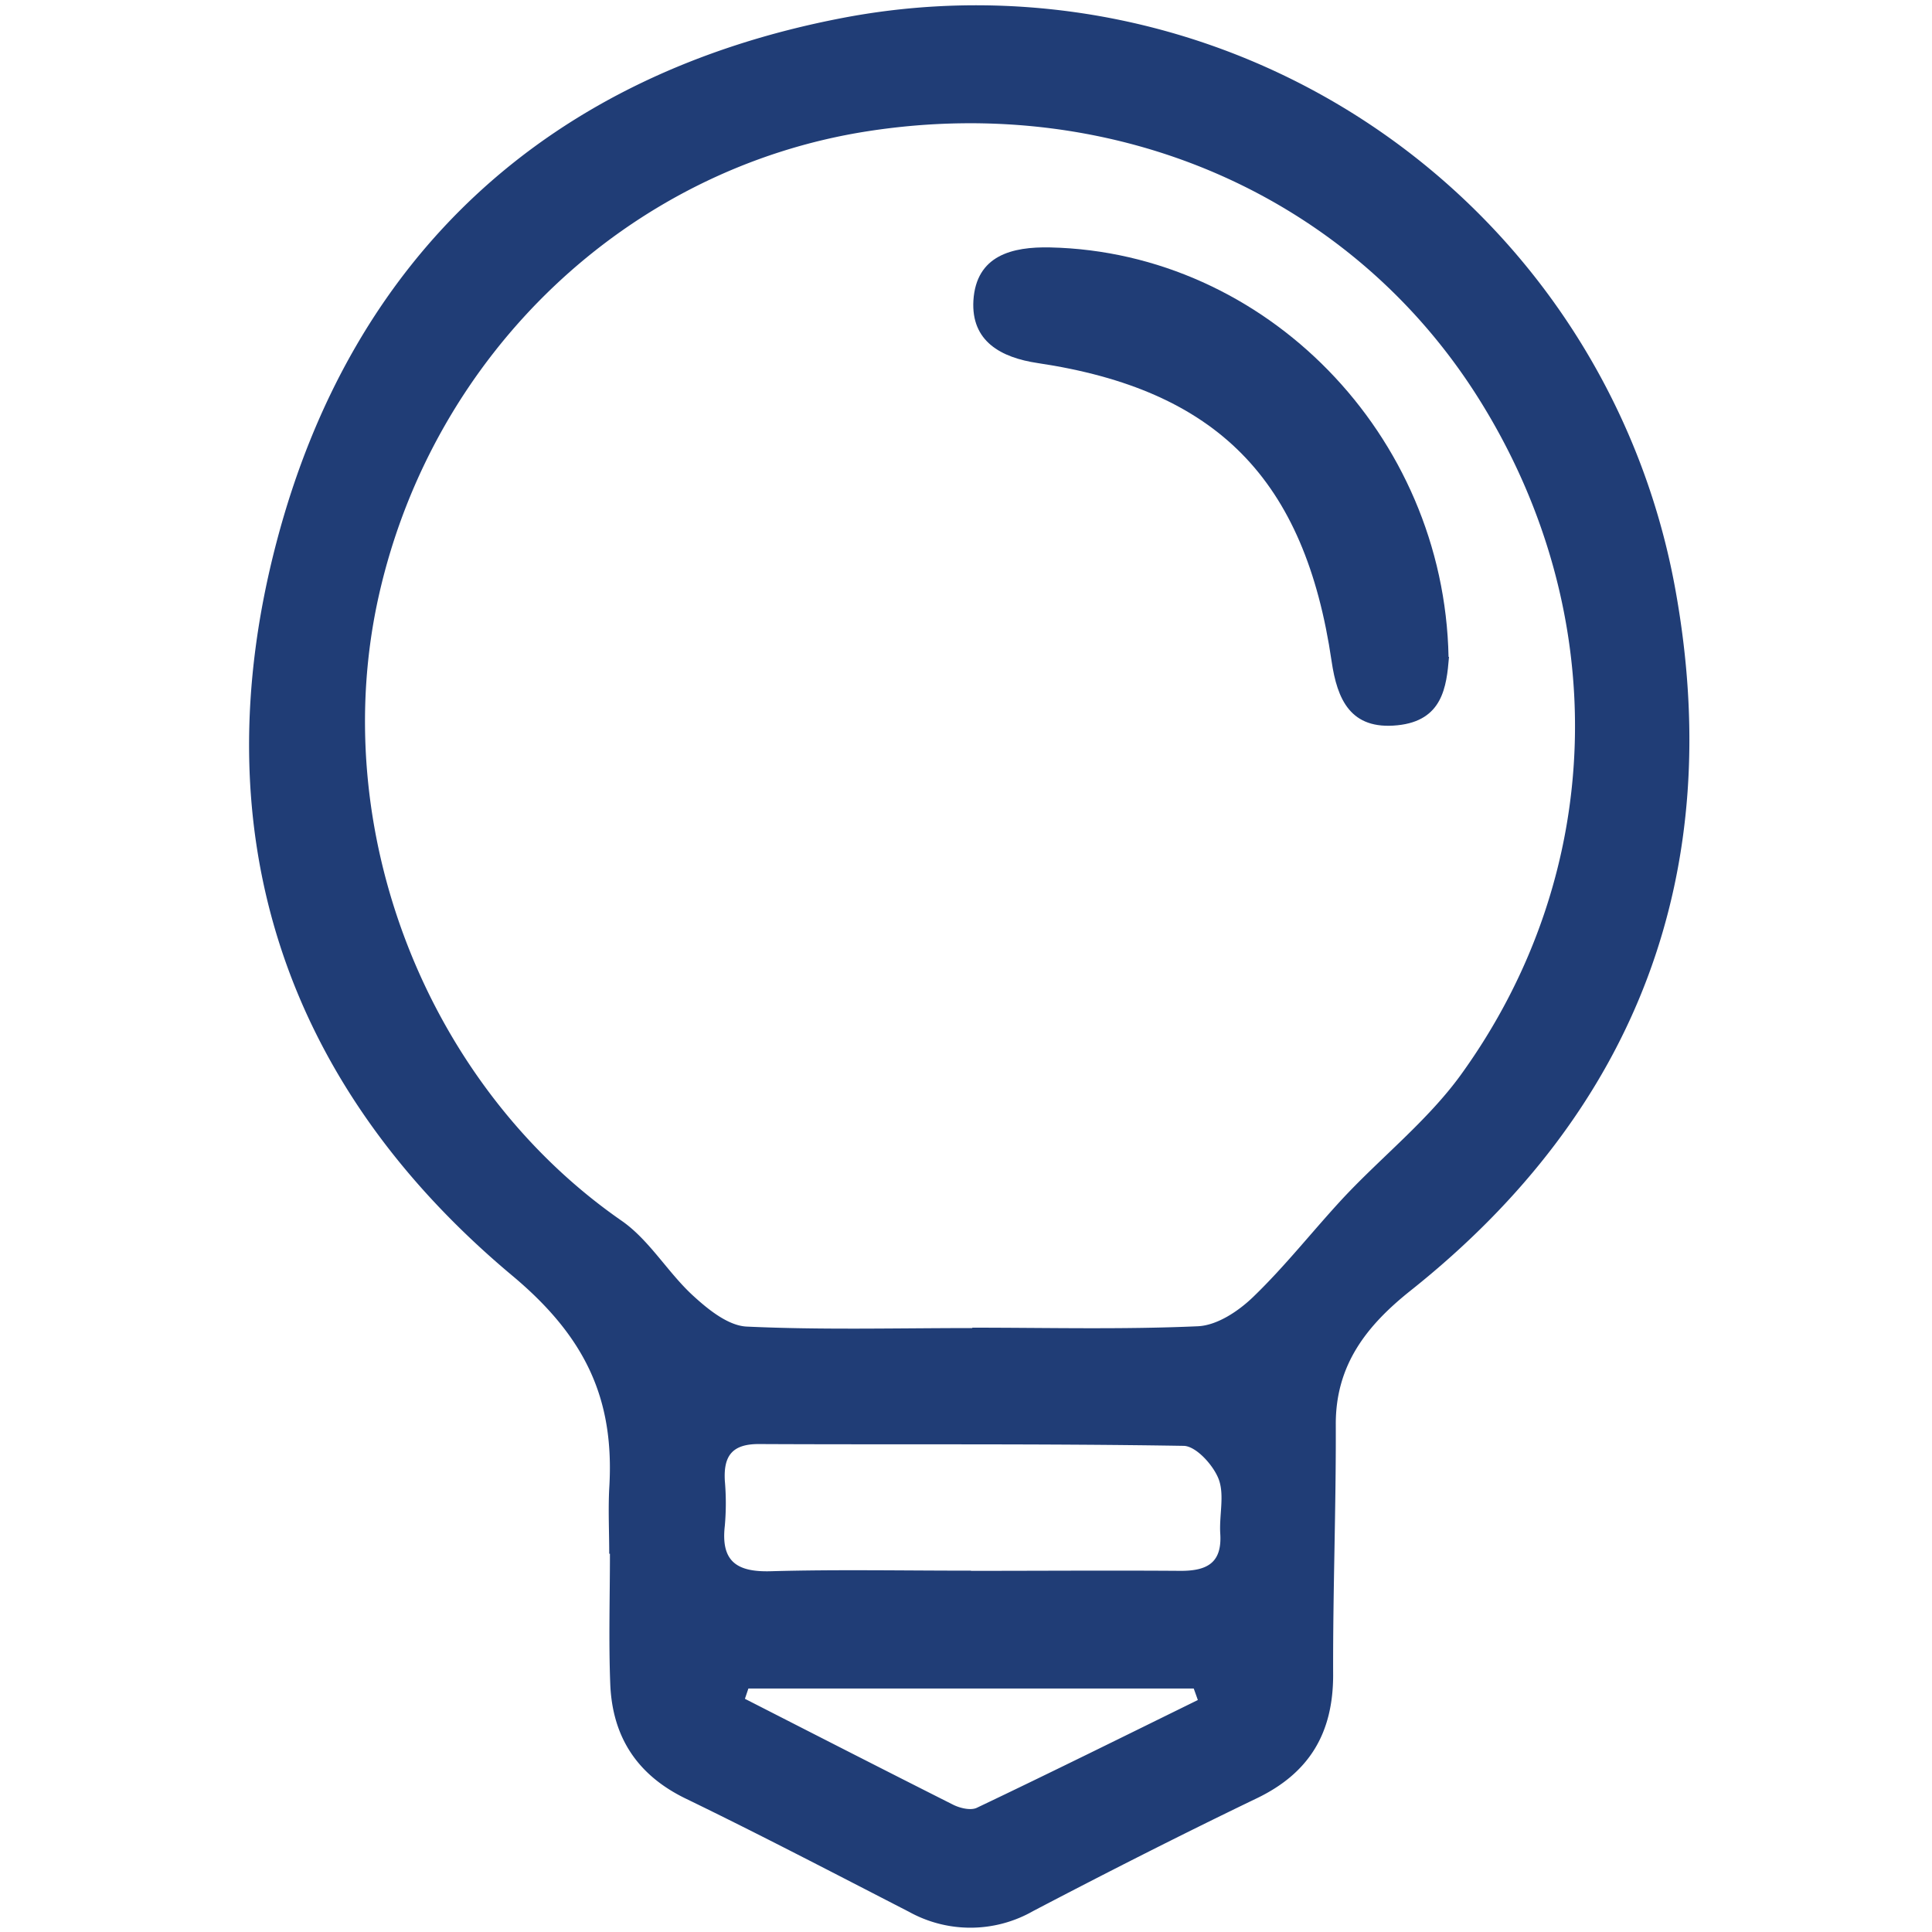
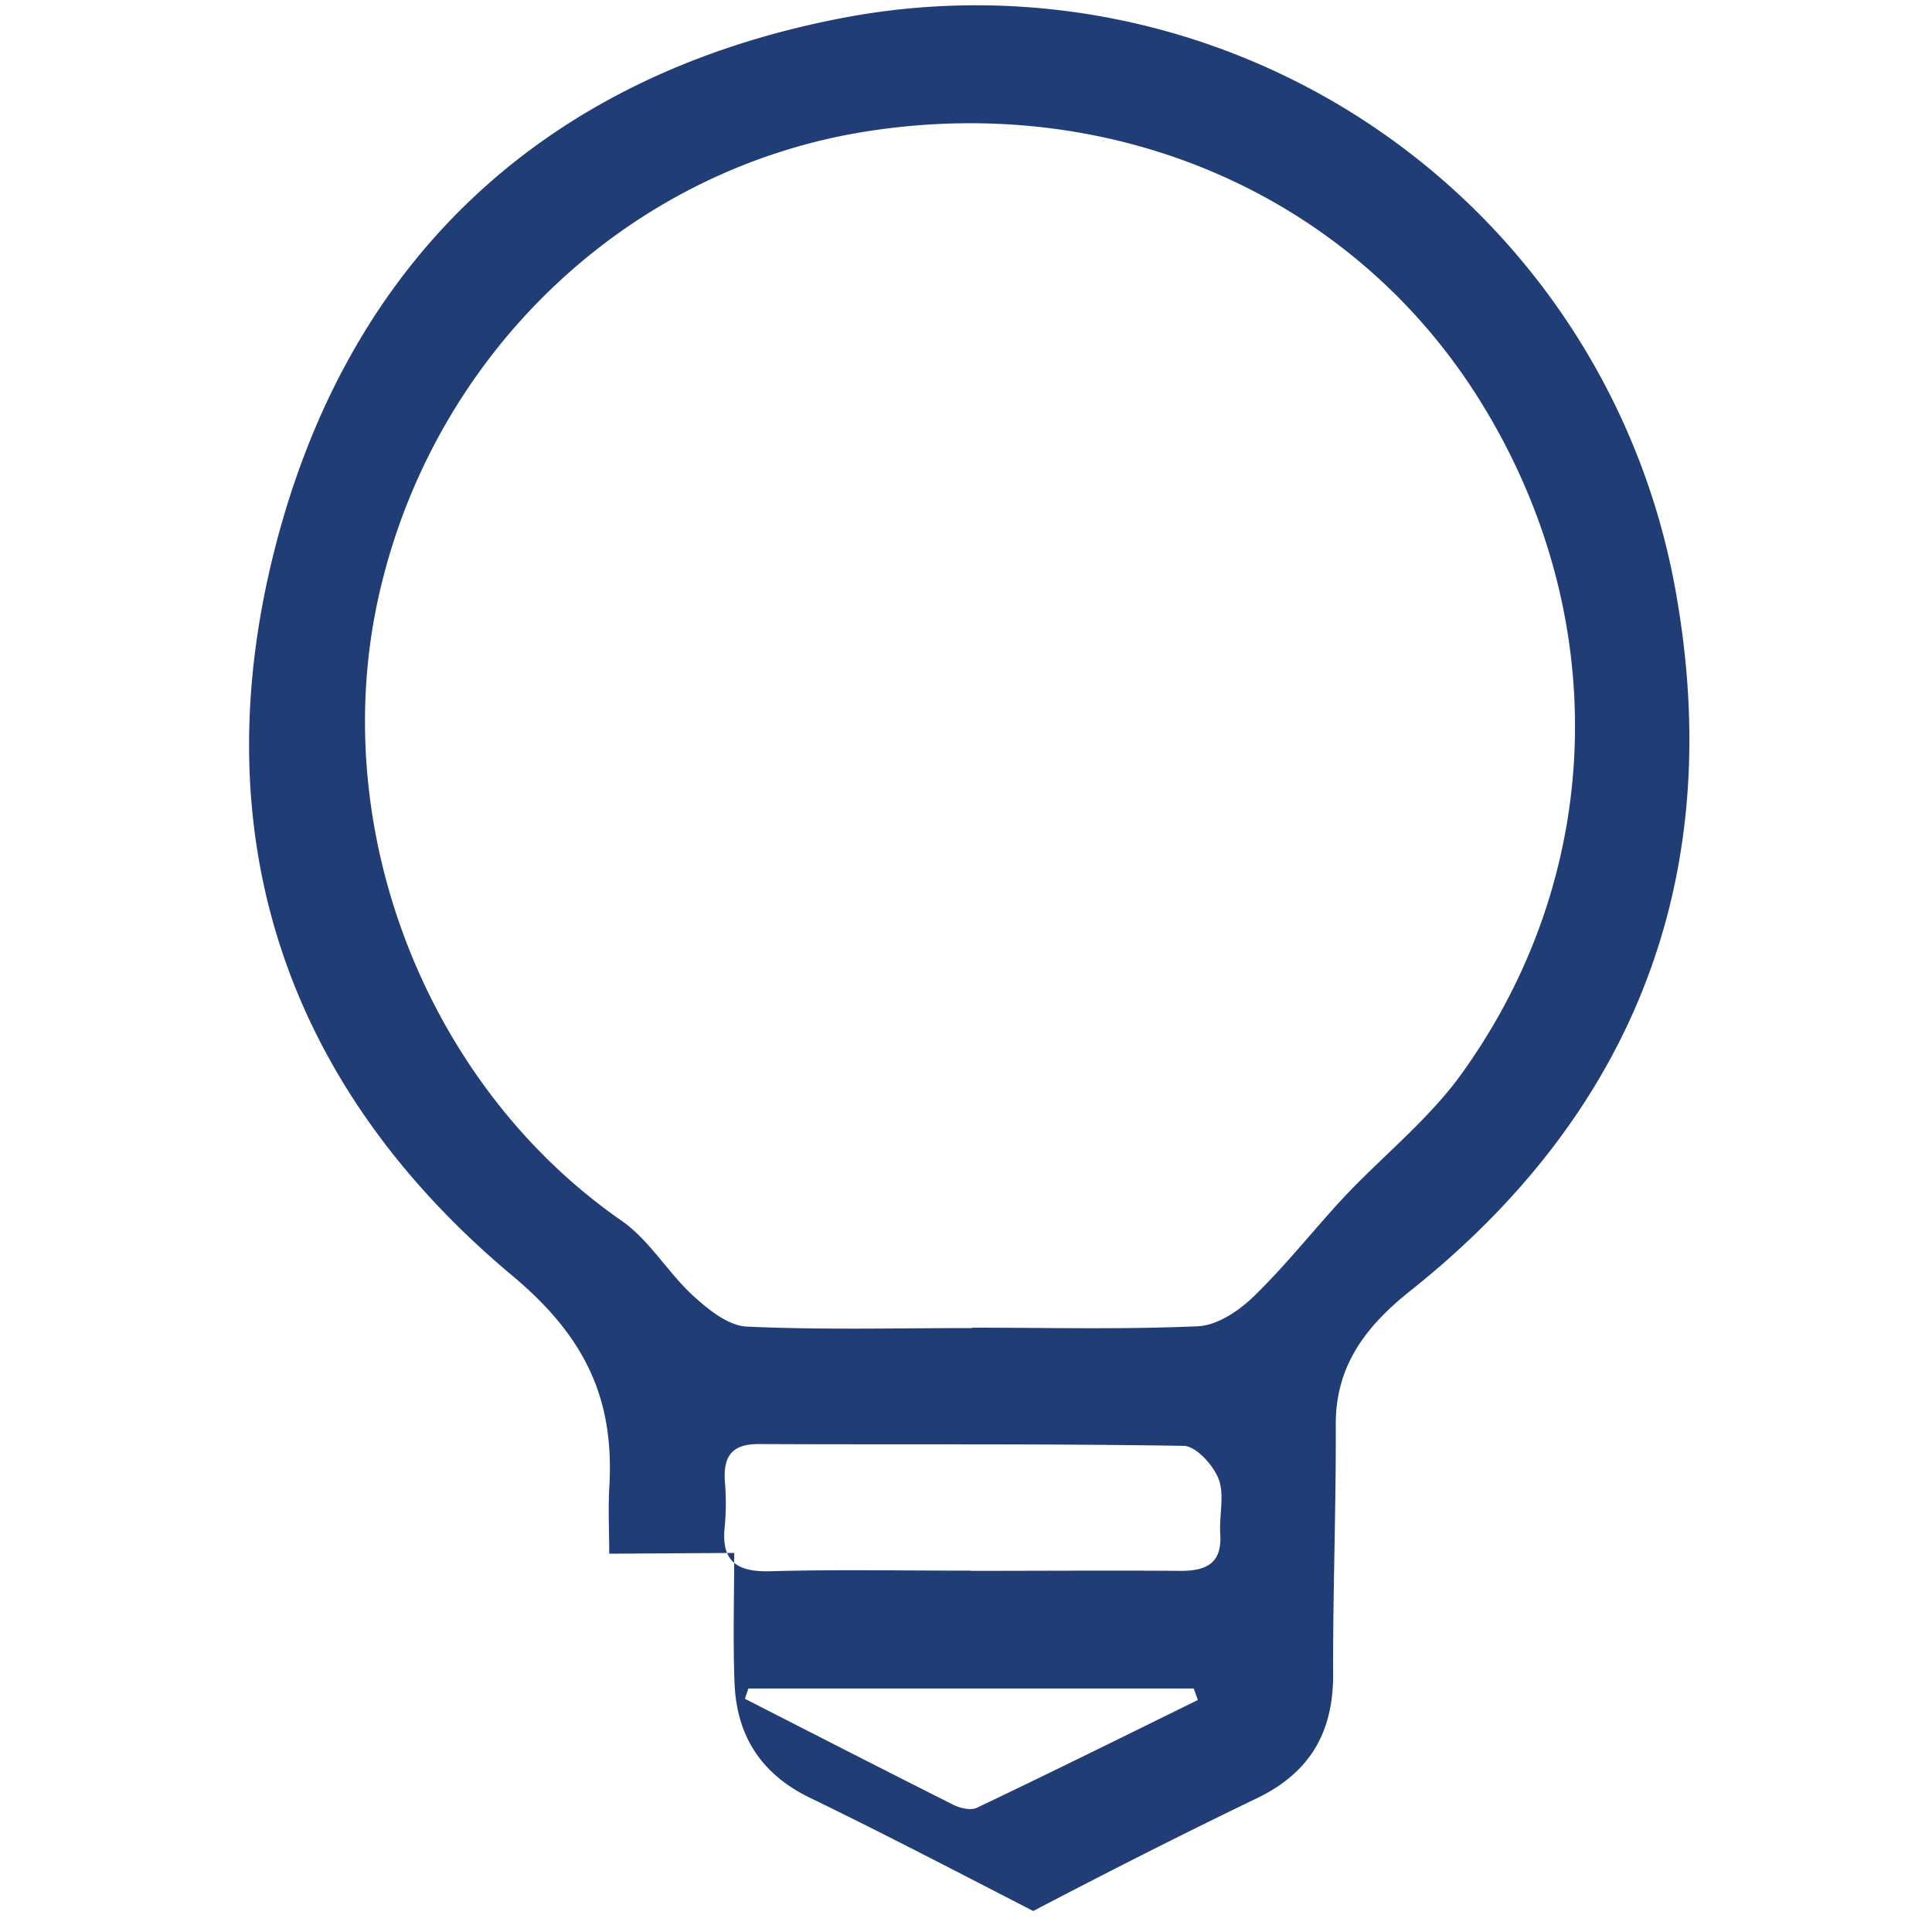
<svg xmlns="http://www.w3.org/2000/svg" id="Layer_1" data-name="Layer 1" viewBox="0 0 300 300">
  <defs>
    <style>.cls-1{fill:#203d76;}</style>
  </defs>
-   <path class="cls-1" d="M94.6,241.26c0-3.38-.17-6.76,0-10.12.86-13.75-3.57-23.47-15.08-33.08C44,168.34,31.16,129.11,42.92,84.26S85.38,11.5,130.81,2.79A110.35,110.35,0,0,1,260.14,91.48c7.95,43.74-5.77,80.81-41.1,108.92-6.82,5.43-11.66,11.54-11.62,20.81.05,13-.46,25.92-.41,38.88,0,9-3.67,15.21-11.86,19.15-11.67,5.62-23.23,11.49-34.71,17.5a19.66,19.66,0,0,1-19.3.12c-11.52-5.92-23-11.92-34.67-17.58-7.58-3.68-11.39-9.62-11.71-17.8-.26-6.73-.05-13.48-.05-20.22ZM151,206.16c11.67,0,23.36.3,35-.22,3-.13,6.33-2.36,8.61-4.57,5-4.82,9.29-10.32,14-15.39,6-6.4,13.07-12,18.17-19,22.67-31.3,23.62-71.57,3.13-104.61-19.71-31.8-56.42-48-95.13-42-37.22,5.77-67.43,34.41-75.93,72-8.22,36.36,7.43,76.24,37.72,97.22,4.29,3,7.12,8,11.05,11.6,2.34,2.15,5.46,4.67,8.33,4.8,11.65.54,23.34.23,35,.23m-.22,37.7c10.88,0,21.76-.08,32.63,0,4.12,0,6.42-1.27,6.12-5.79-.18-2.84.69-6-.25-8.46-.83-2.17-3.52-5.13-5.43-5.16-22-.36-44-.17-66-.28-4.18,0-5.46,1.91-5.25,5.69a39.79,39.79,0,0,1,0,7c-.64,5.56,1.88,7.22,7.17,7.06,10.35-.29,20.71-.08,31.07-.09m-34.58,18.3-.54,1.6c10.77,5.5,21.52,11,32.32,16.44,1.07.54,2.75.94,3.7.48,11.49-5.47,22.89-11.12,34.31-16.73-.21-.6-.42-1.19-.64-1.79Z" />
-   <path class="cls-1" d="M225,102c-.38,4.66-1,9.91-8,10.62-7.29.75-9.36-4-10.23-9.95-4.14-28.26-17.8-42.14-45.62-46.29-5.73-.85-10.37-3.38-10-9.72.44-7,6-8.37,11.92-8.24,33.41.74,61.17,29,61.86,63.58" />
+   <path class="cls-1" d="M94.6,241.26c0-3.38-.17-6.76,0-10.12.86-13.75-3.57-23.47-15.08-33.08C44,168.34,31.16,129.11,42.92,84.26S85.38,11.5,130.81,2.79A110.35,110.35,0,0,1,260.14,91.48c7.95,43.74-5.77,80.81-41.1,108.92-6.82,5.43-11.66,11.54-11.62,20.81.05,13-.46,25.92-.41,38.88,0,9-3.67,15.21-11.86,19.15-11.67,5.62-23.23,11.49-34.71,17.5c-11.52-5.92-23-11.92-34.67-17.58-7.58-3.68-11.39-9.62-11.71-17.8-.26-6.73-.05-13.48-.05-20.22ZM151,206.16c11.67,0,23.36.3,35-.22,3-.13,6.33-2.36,8.61-4.57,5-4.82,9.29-10.32,14-15.39,6-6.4,13.07-12,18.17-19,22.67-31.3,23.62-71.57,3.13-104.61-19.71-31.8-56.42-48-95.13-42-37.22,5.77-67.43,34.41-75.93,72-8.22,36.36,7.43,76.24,37.72,97.22,4.29,3,7.12,8,11.05,11.6,2.34,2.15,5.46,4.67,8.33,4.8,11.65.54,23.34.23,35,.23m-.22,37.7c10.88,0,21.76-.08,32.63,0,4.12,0,6.42-1.27,6.12-5.79-.18-2.84.69-6-.25-8.46-.83-2.17-3.52-5.13-5.43-5.16-22-.36-44-.17-66-.28-4.18,0-5.46,1.91-5.25,5.69a39.79,39.79,0,0,1,0,7c-.64,5.56,1.88,7.22,7.17,7.06,10.35-.29,20.71-.08,31.07-.09m-34.58,18.3-.54,1.6c10.77,5.5,21.52,11,32.32,16.44,1.07.54,2.75.94,3.7.48,11.49-5.47,22.89-11.12,34.31-16.73-.21-.6-.42-1.19-.64-1.79Z" />
</svg>